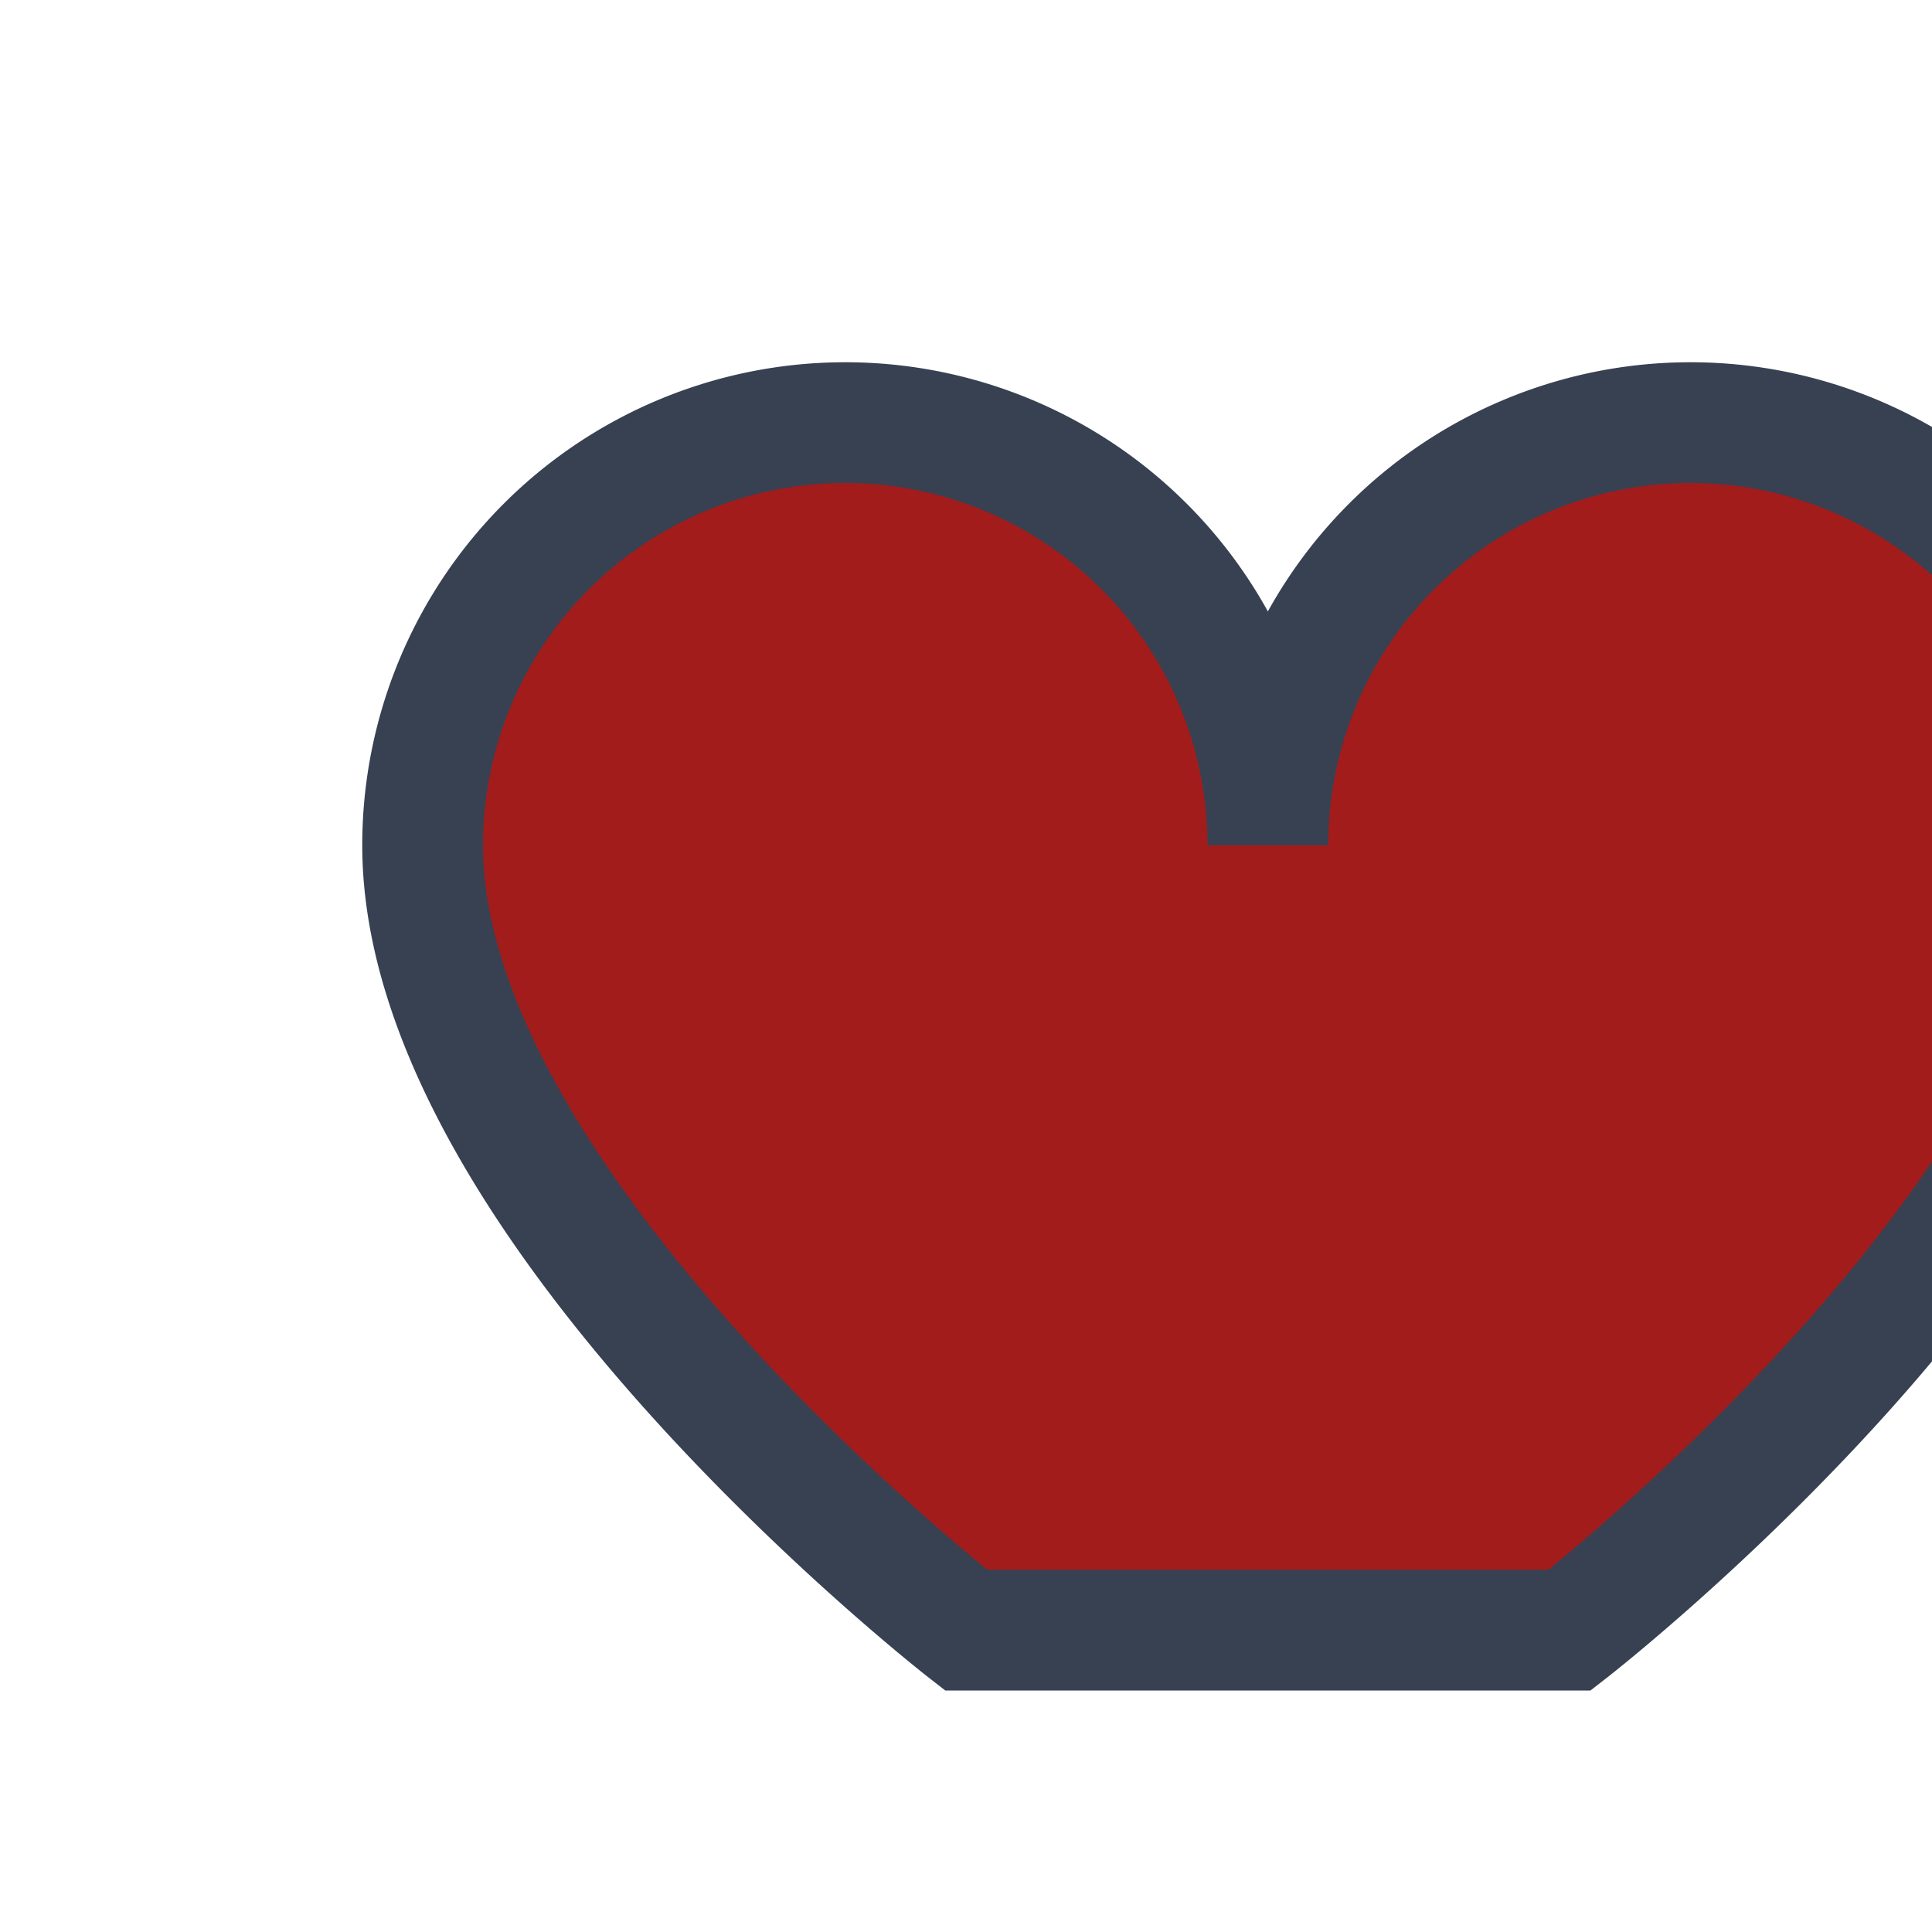
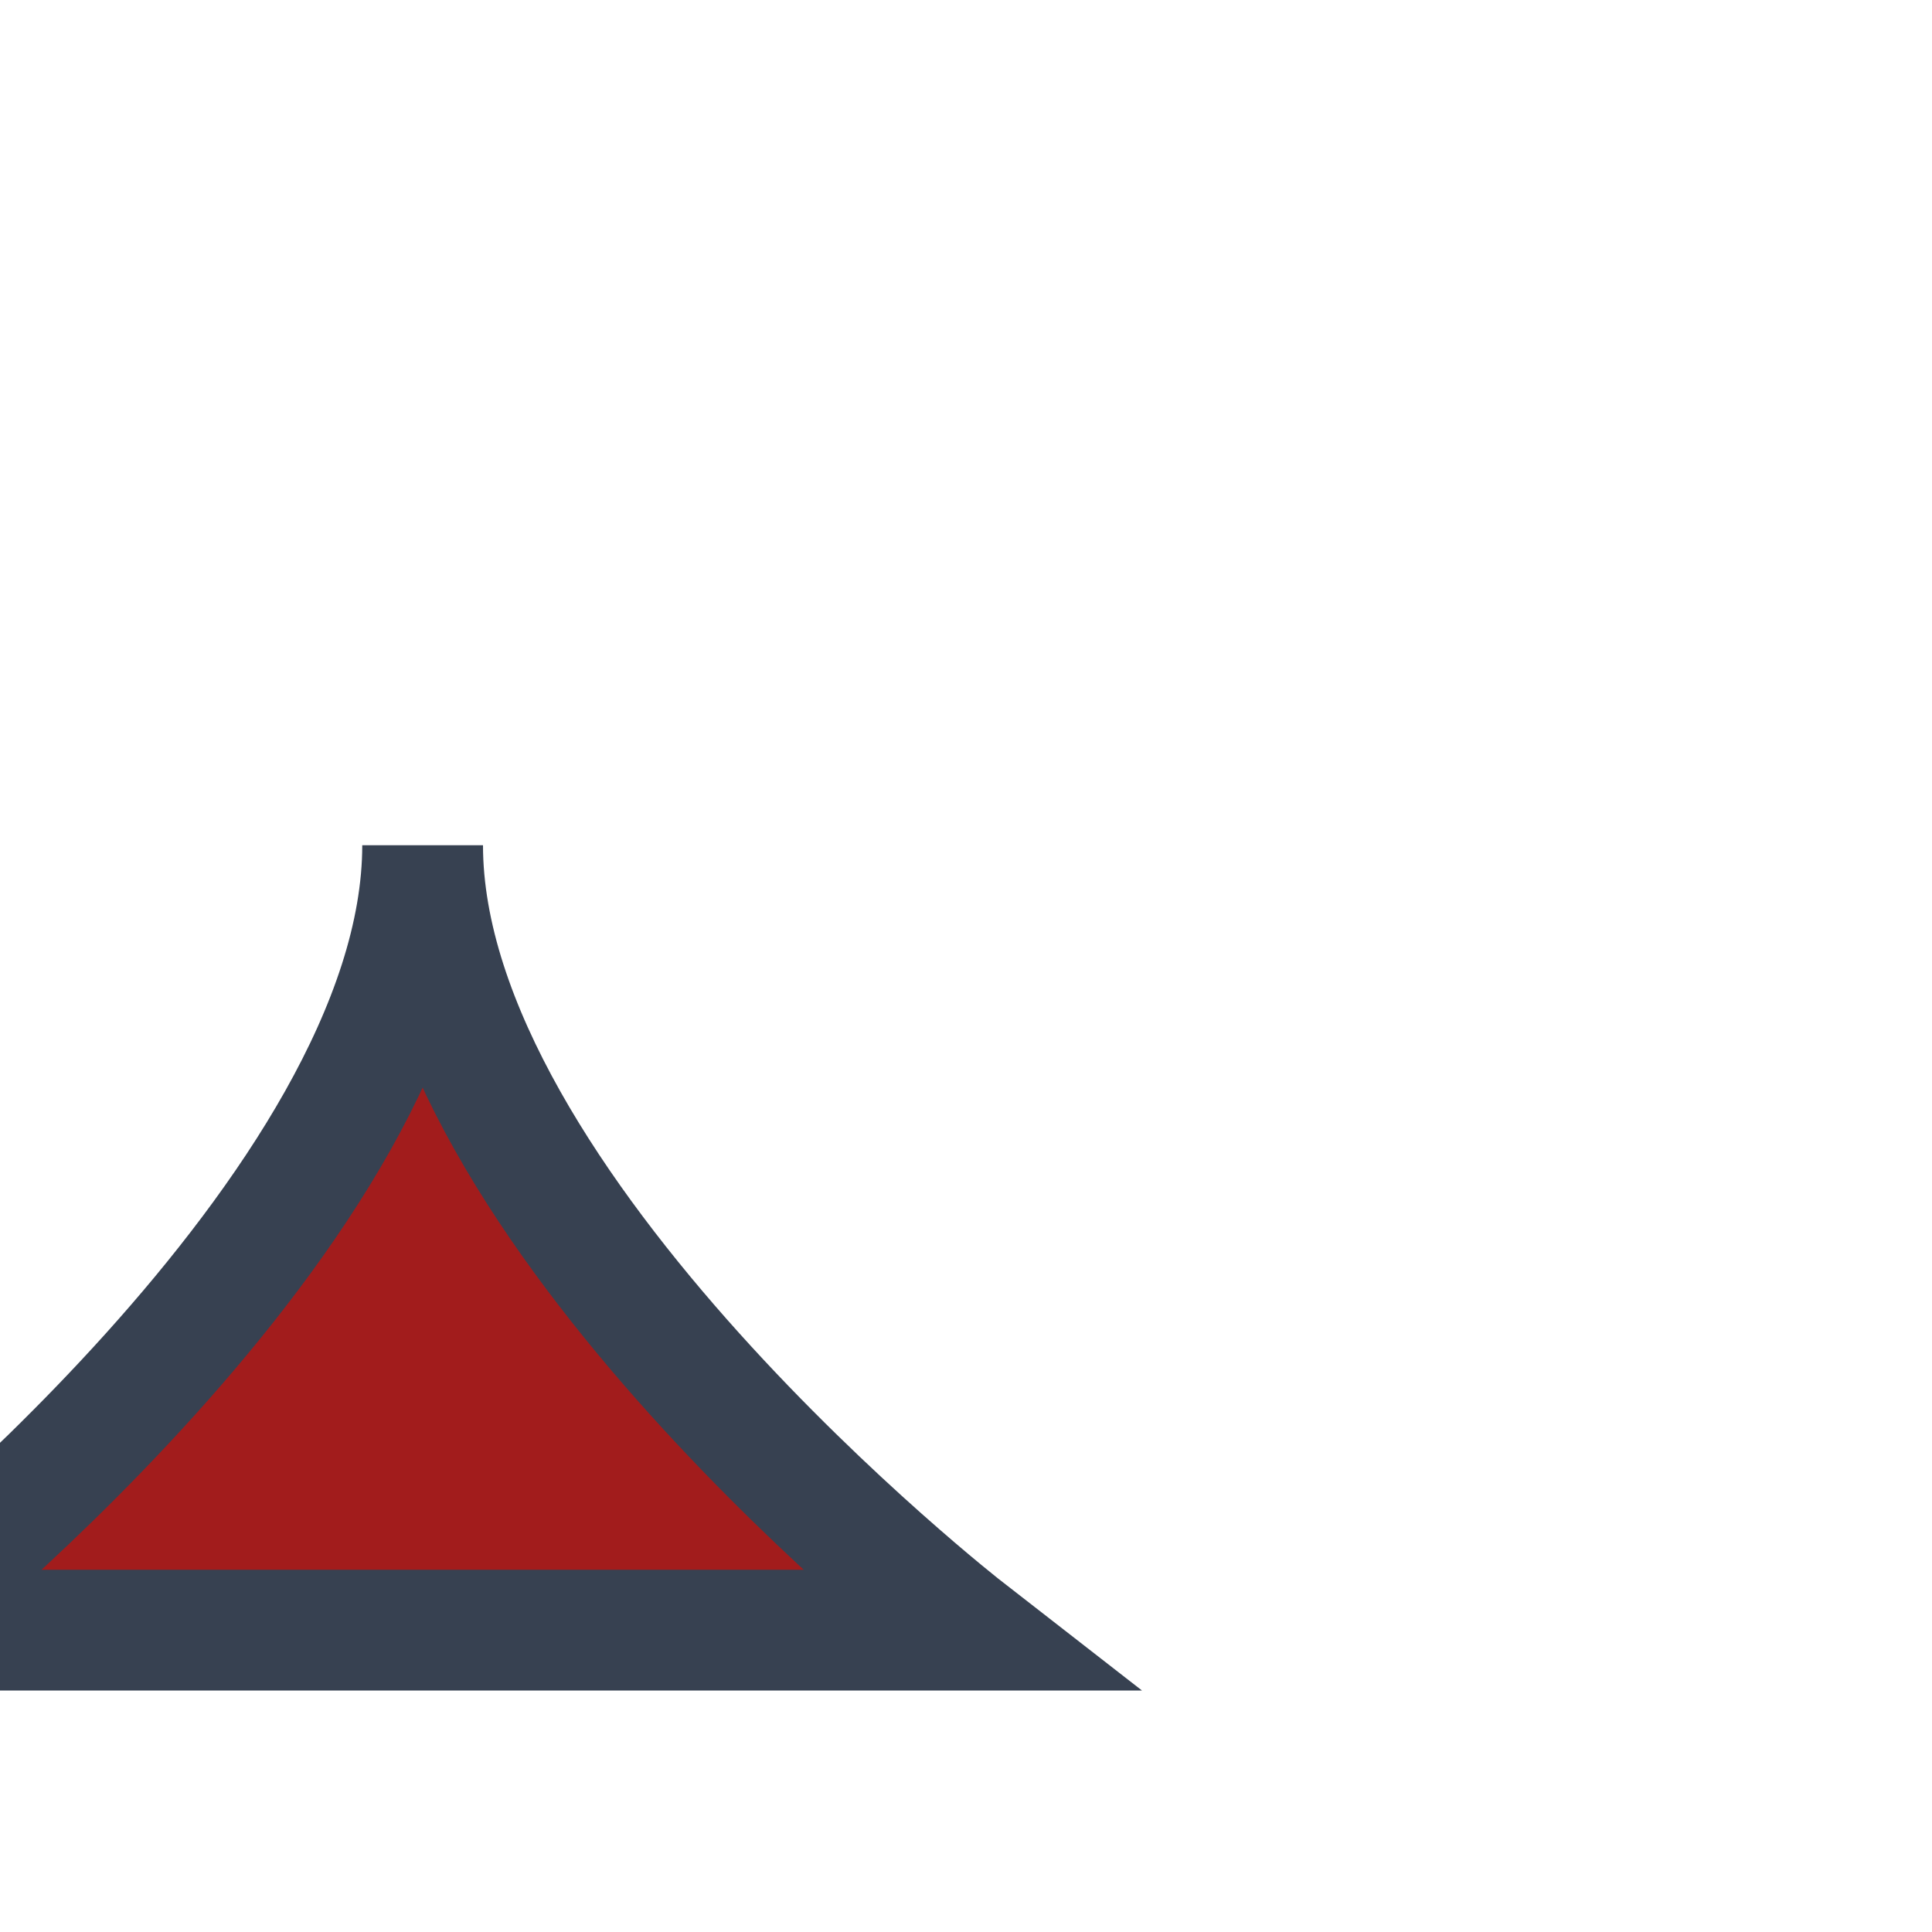
<svg xmlns="http://www.w3.org/2000/svg" width="32" height="32" viewBox="0 0 32 32">
-   <path d="M16 27s-9-7-9-13a7 7 0 0114 0 7 7 0 0114 0c0 6-9 13-9 13z" fill="#A21C1C" stroke="#374151" stroke-width="2" />
+   <path d="M16 27s-9-7-9-13c0 6-9 13-9 13z" fill="#A21C1C" stroke="#374151" stroke-width="2" />
</svg>